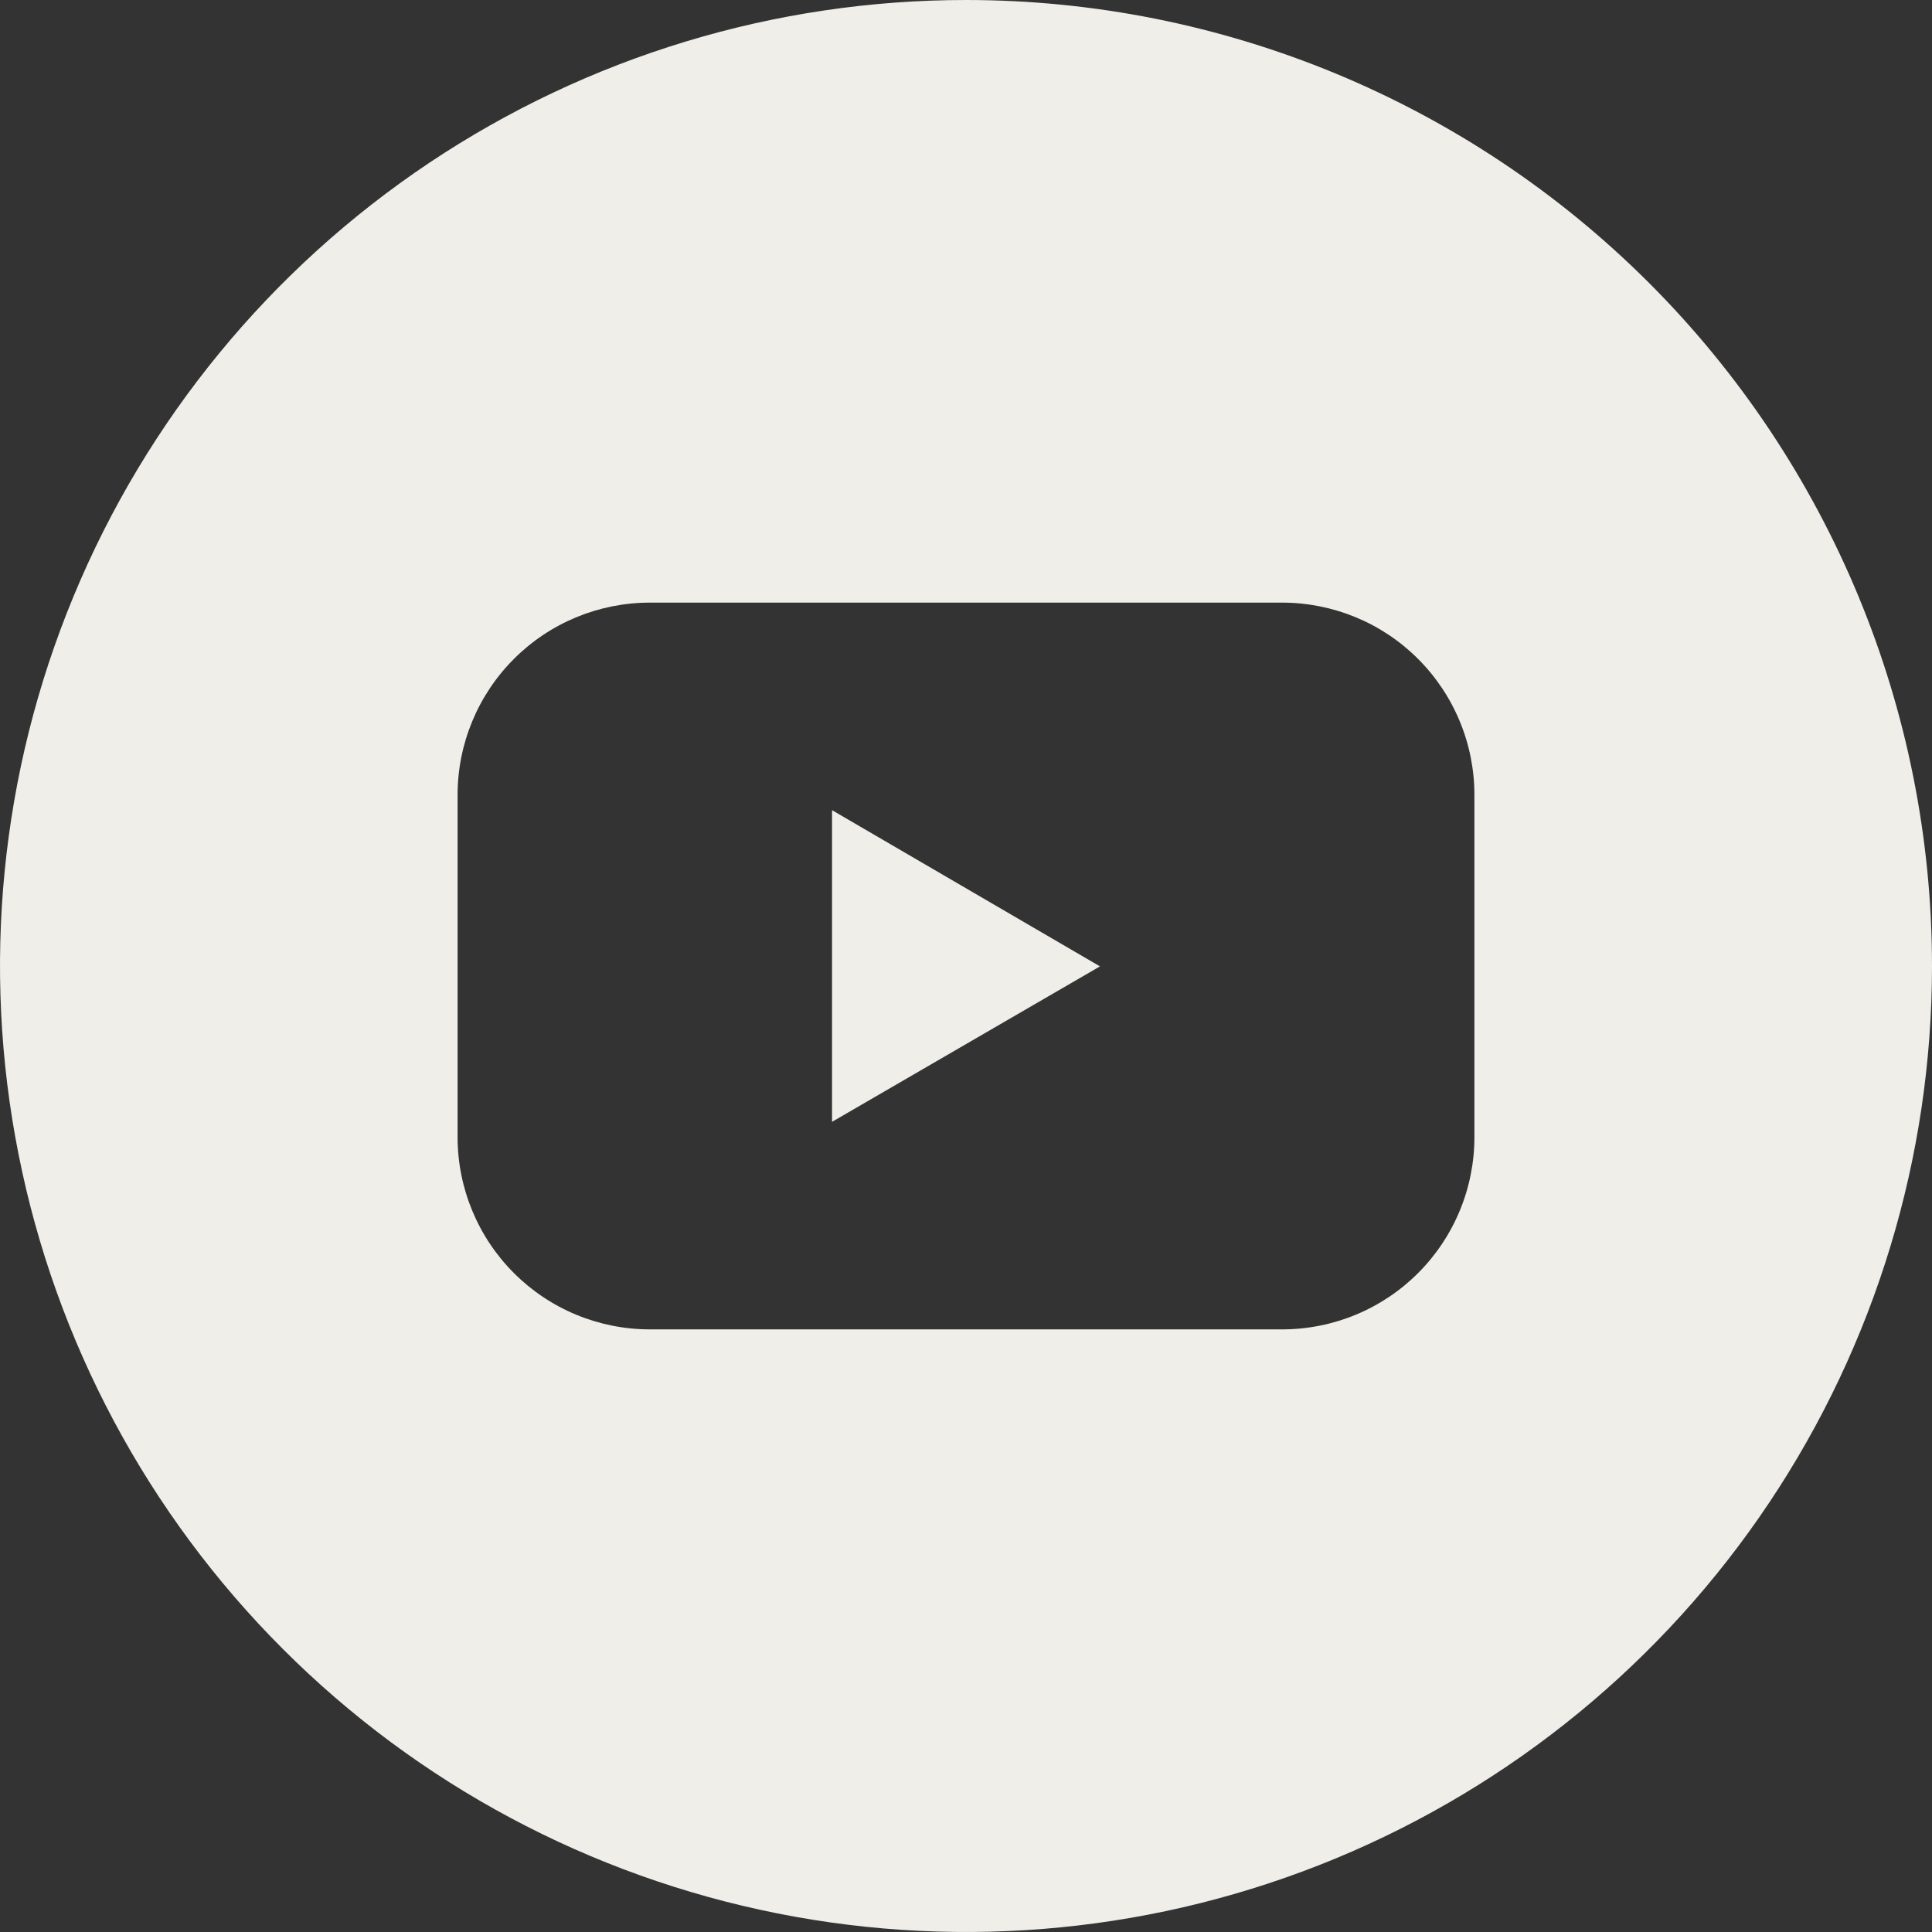
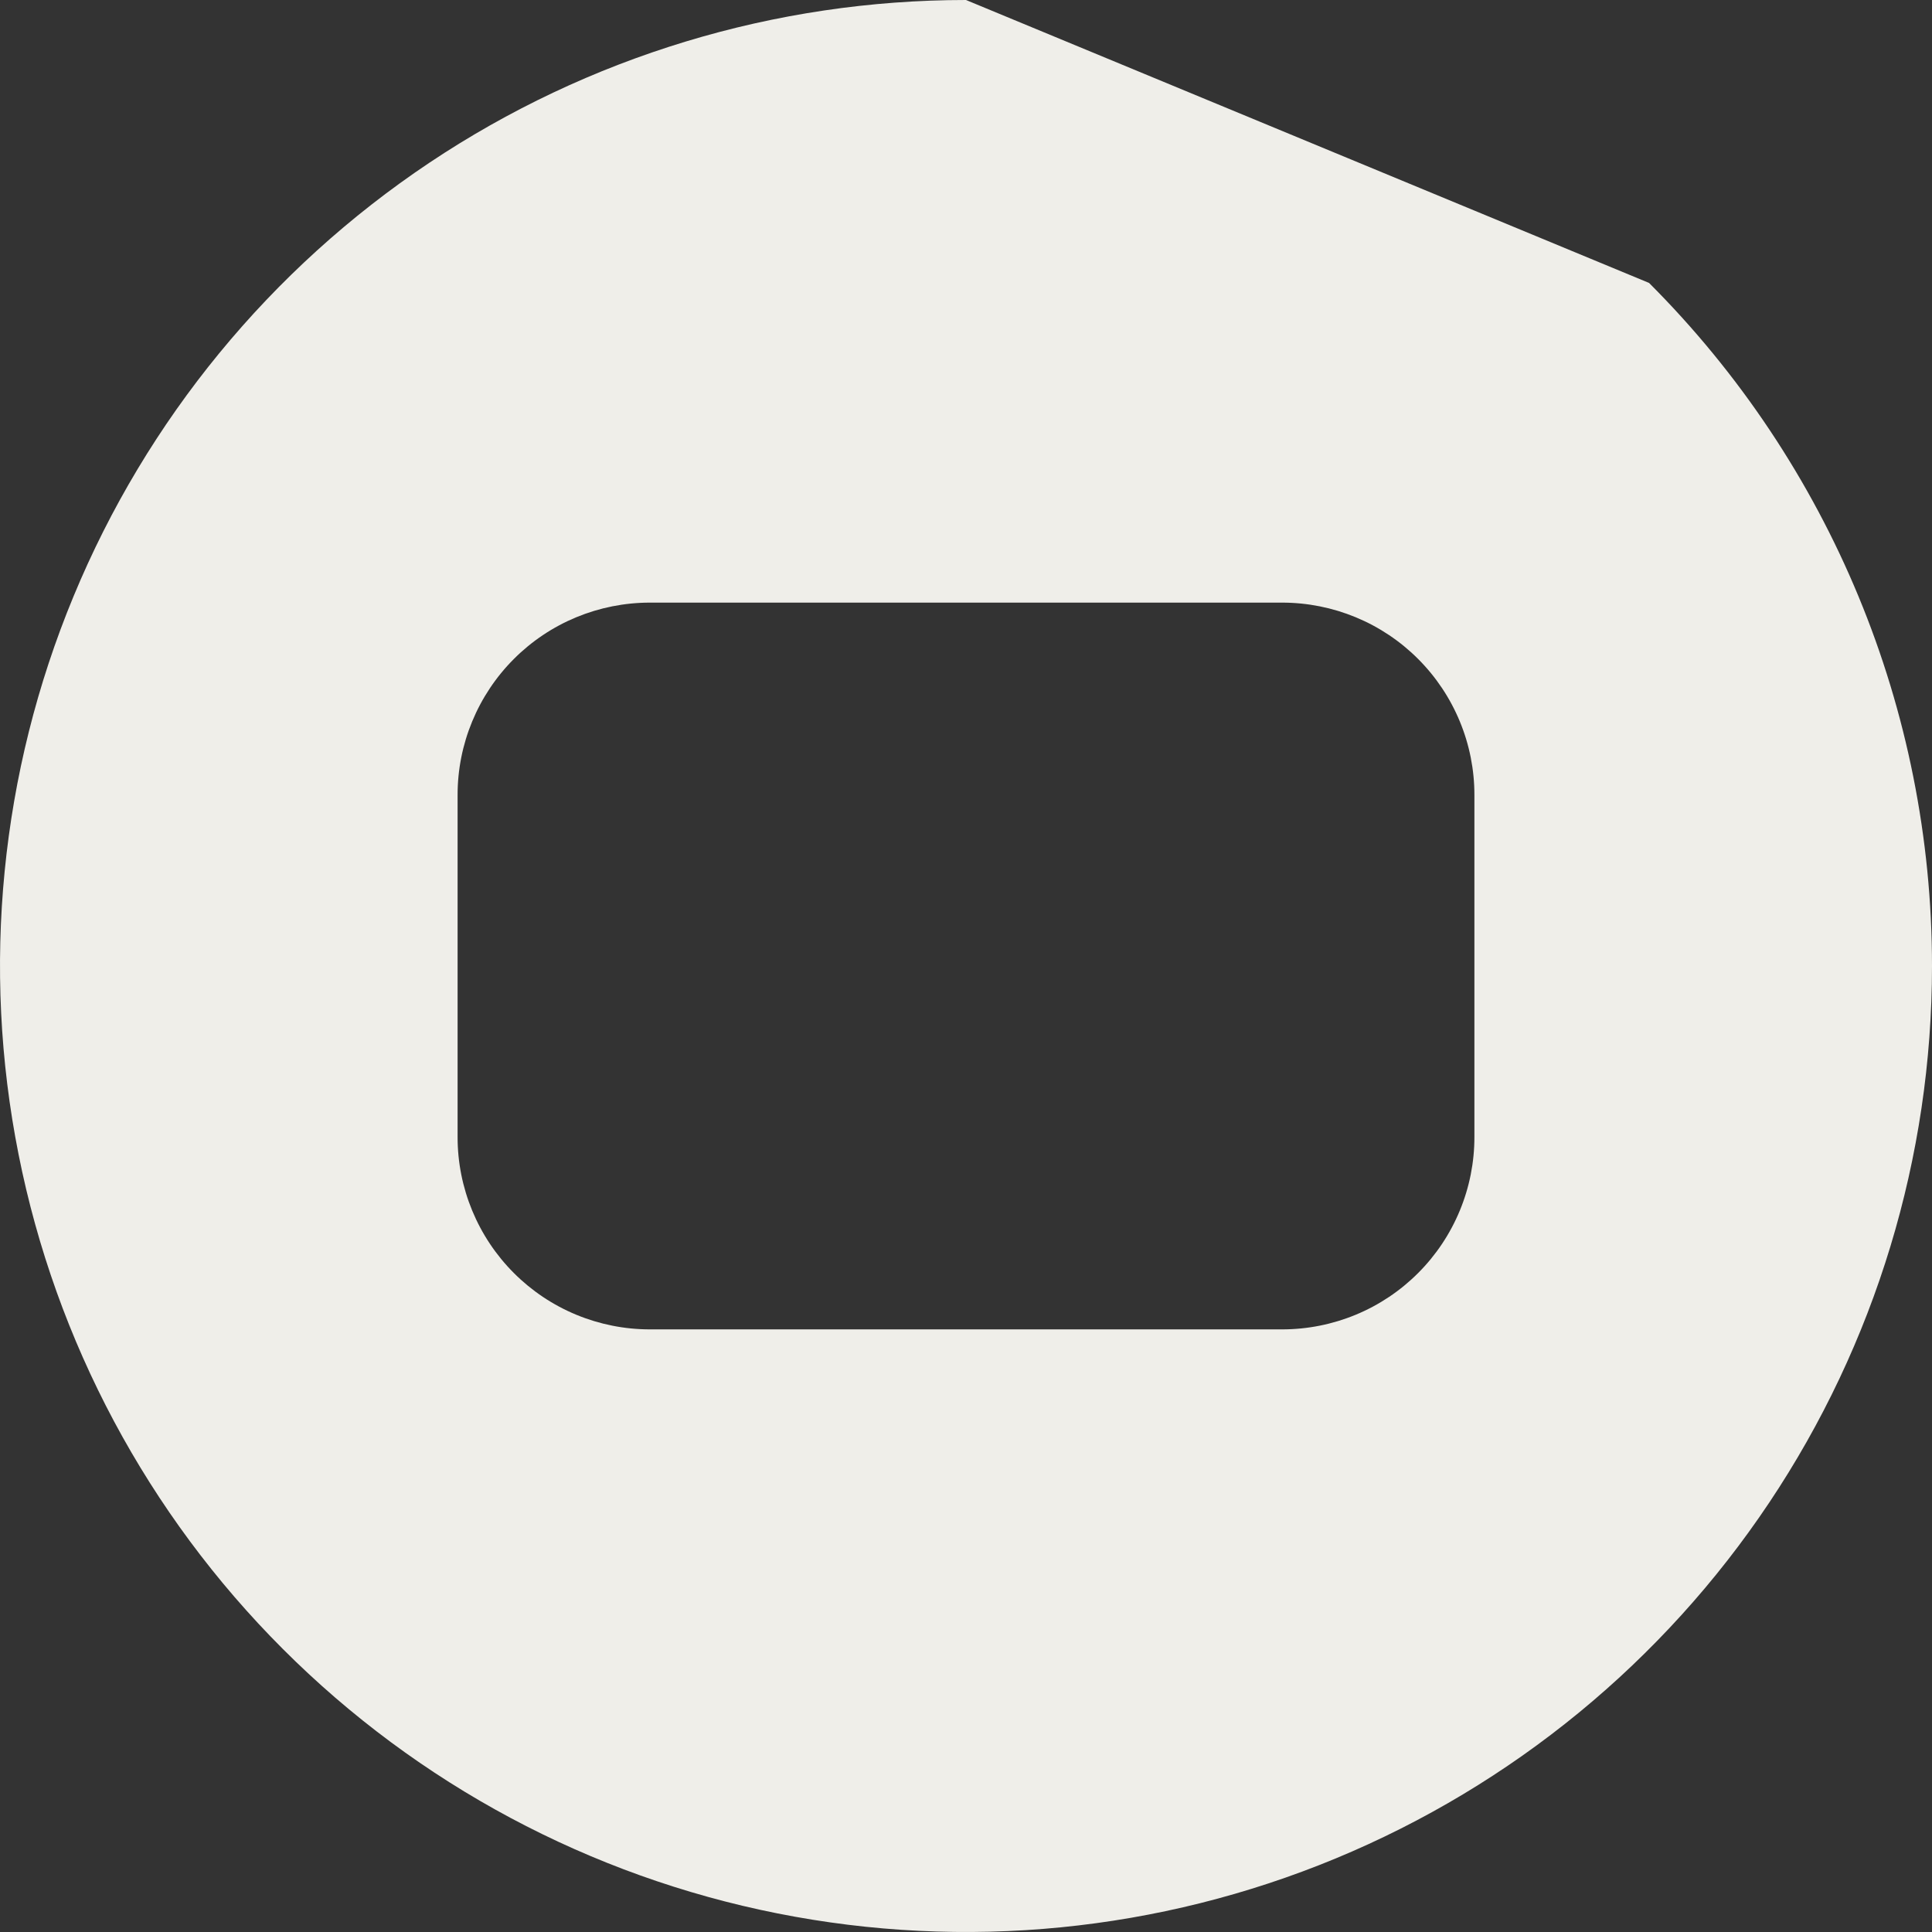
<svg xmlns="http://www.w3.org/2000/svg" width="47" height="47" viewBox="0 0 47 47" fill="none">
  <rect x="0" y="0" width="47" height="47" fill="#333333" stroke="none" />
  <g clip-path="url(#clip0_1039_3961)">
-     <path d="M20.241 27.291L26.759 23.509L20.241 19.709V27.291Z" fill="#EFEEE9" />
-     <path d="M23.5 0C18.852 0 14.309 1.378 10.444 3.96C6.58 6.543 3.567 10.213 1.789 14.507C0.01 18.801 -0.455 23.526 0.452 28.085C1.358 32.643 3.596 36.831 6.883 40.117C10.169 43.404 14.357 45.642 18.915 46.548C23.474 47.455 28.199 46.99 32.493 45.211C36.787 43.432 40.457 40.42 43.039 36.556C45.622 32.691 47 28.148 47 23.5C47 17.267 44.524 11.29 40.117 6.883C35.71 2.476 29.733 0 23.5 0ZM35.868 27.659C35.869 28.273 35.748 28.882 35.513 29.45C35.278 30.018 34.934 30.534 34.499 30.969C34.065 31.404 33.549 31.749 32.981 31.984C32.413 32.219 31.805 32.34 31.19 32.34H15.81C15.195 32.34 14.587 32.219 14.019 31.984C13.451 31.749 12.935 31.404 12.501 30.969C12.066 30.534 11.722 30.018 11.487 29.45C11.252 28.882 11.131 28.273 11.132 27.659V19.341C11.131 18.727 11.252 18.118 11.487 17.55C11.722 16.982 12.066 16.466 12.501 16.031C12.935 15.596 13.451 15.251 14.019 15.016C14.587 14.781 15.195 14.66 15.81 14.66H31.19C31.805 14.66 32.413 14.781 32.981 15.016C33.549 15.251 34.065 15.596 34.499 16.031C34.934 16.466 35.278 16.982 35.513 17.55C35.748 18.118 35.869 18.727 35.868 19.341V27.659Z" fill="#EFEEE9" />
+     <path d="M23.5 0C18.852 0 14.309 1.378 10.444 3.96C6.58 6.543 3.567 10.213 1.789 14.507C0.01 18.801 -0.455 23.526 0.452 28.085C1.358 32.643 3.596 36.831 6.883 40.117C10.169 43.404 14.357 45.642 18.915 46.548C23.474 47.455 28.199 46.99 32.493 45.211C36.787 43.432 40.457 40.42 43.039 36.556C45.622 32.691 47 28.148 47 23.5C47 17.267 44.524 11.29 40.117 6.883ZM35.868 27.659C35.869 28.273 35.748 28.882 35.513 29.45C35.278 30.018 34.934 30.534 34.499 30.969C34.065 31.404 33.549 31.749 32.981 31.984C32.413 32.219 31.805 32.34 31.19 32.34H15.81C15.195 32.34 14.587 32.219 14.019 31.984C13.451 31.749 12.935 31.404 12.501 30.969C12.066 30.534 11.722 30.018 11.487 29.45C11.252 28.882 11.131 28.273 11.132 27.659V19.341C11.131 18.727 11.252 18.118 11.487 17.55C11.722 16.982 12.066 16.466 12.501 16.031C12.935 15.596 13.451 15.251 14.019 15.016C14.587 14.781 15.195 14.66 15.81 14.66H31.19C31.805 14.66 32.413 14.781 32.981 15.016C33.549 15.251 34.065 15.596 34.499 16.031C34.934 16.466 35.278 16.982 35.513 17.55C35.748 18.118 35.869 18.727 35.868 19.341V27.659Z" fill="#EFEEE9" />
  </g>
  <defs>
    <clipPath id="clip0_1039_3961">
      <rect width="47" height="47" fill="white" />
    </clipPath>
  </defs>
</svg>